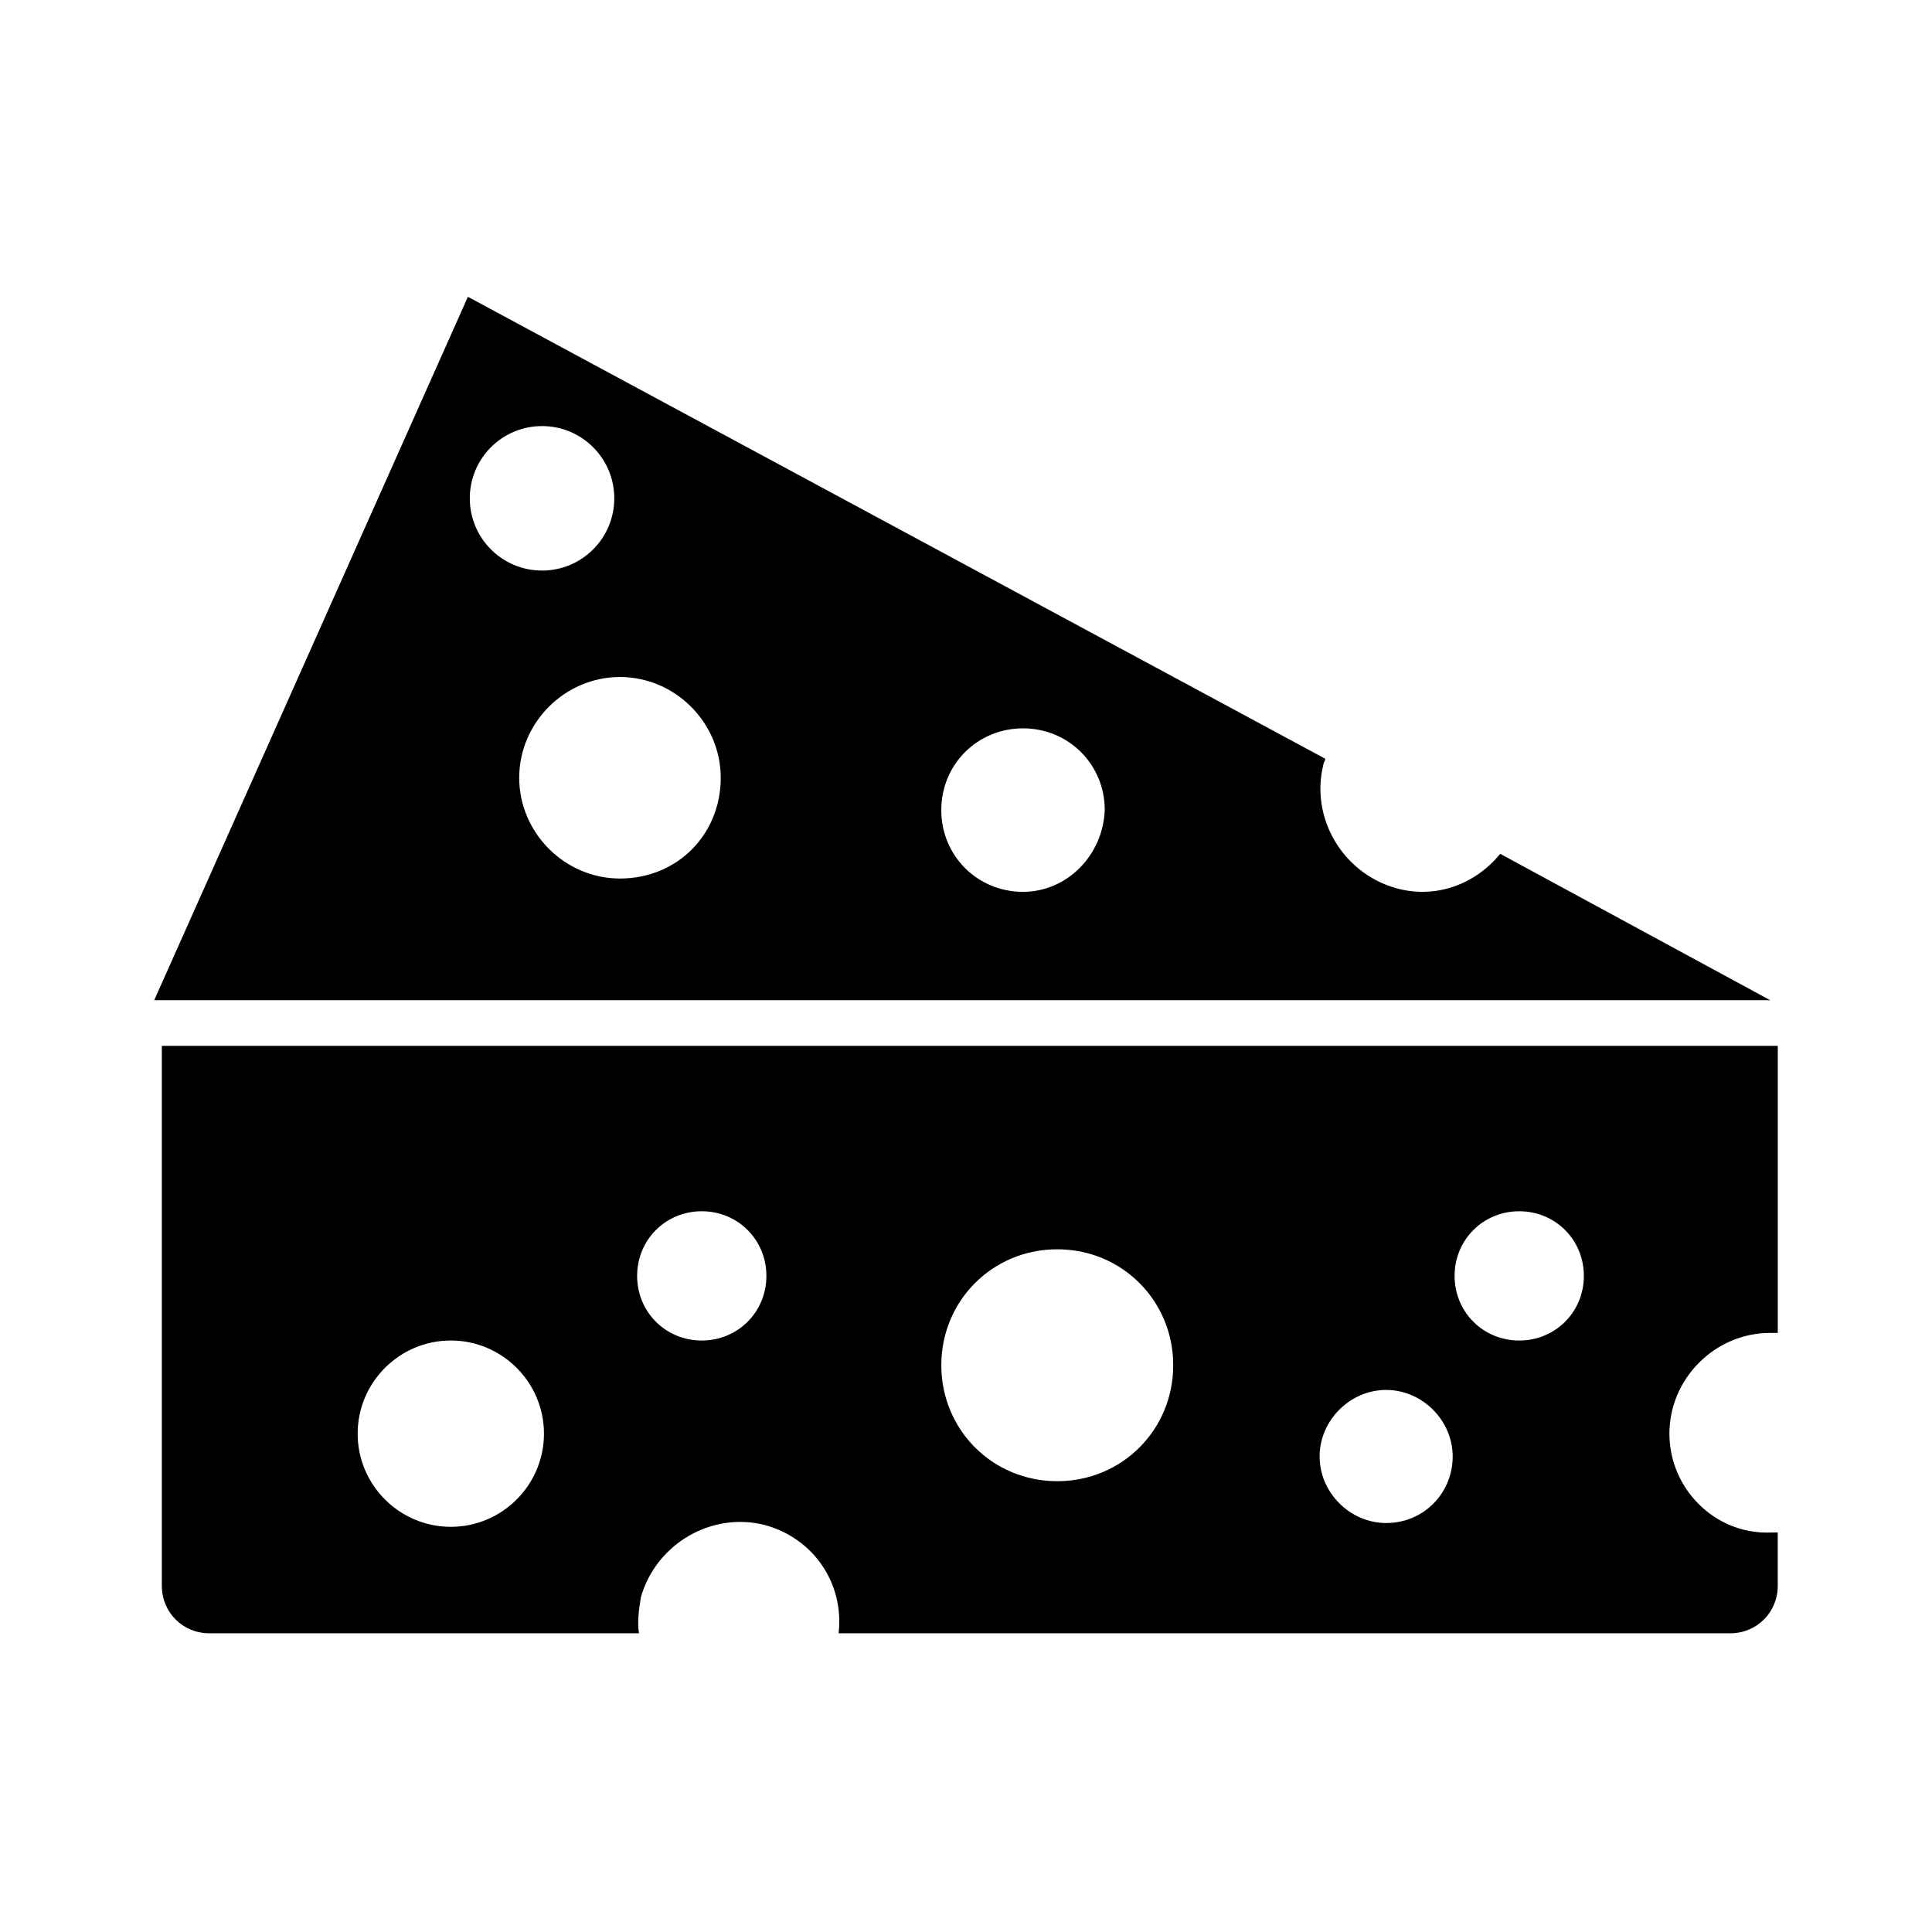
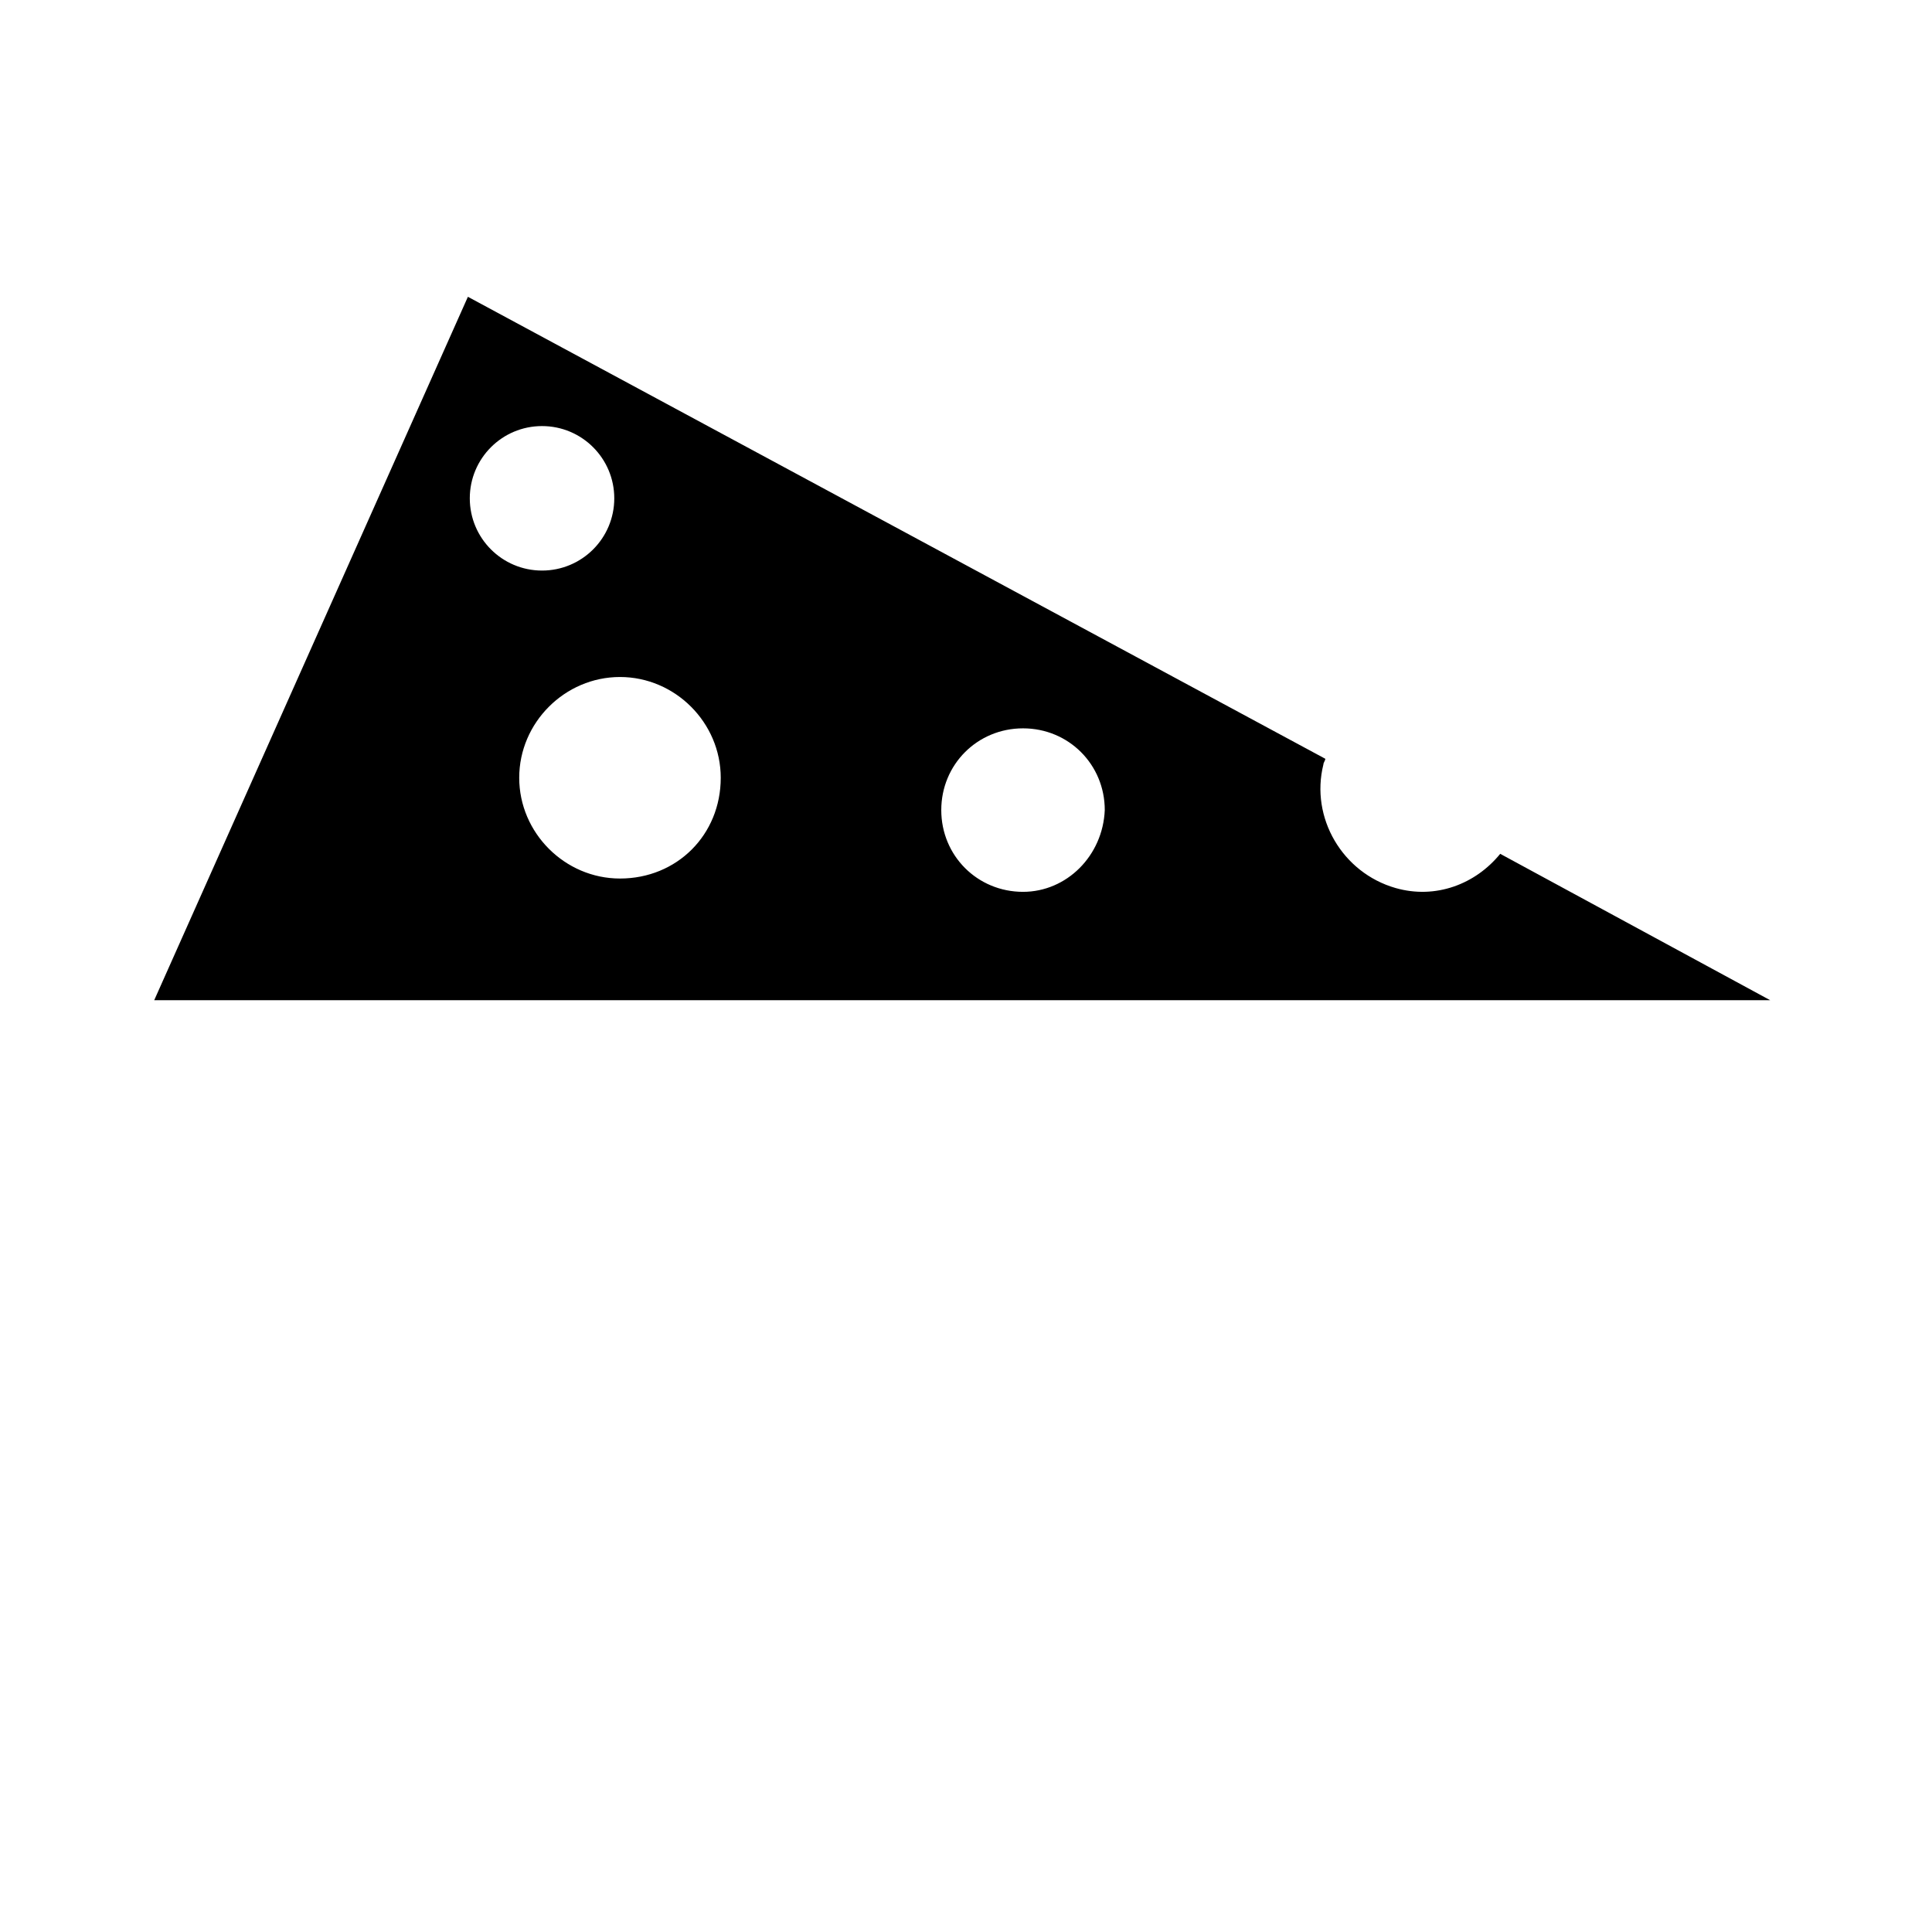
<svg xmlns="http://www.w3.org/2000/svg" fill="#000000" width="800px" height="800px" version="1.1" viewBox="144 144 512 512">
  <g>
-     <path d="m586.41 523.94c0-14.609 12.09-26.703 26.703-26.703h2.016v-76.074h-428.24v143.08c0 7.055 5.543 12.594 12.594 12.594h113.86c-0.504-3.023 0-6.551 0.504-9.574 4.031-14.105 18.641-22.672 32.746-19.145 13.098 3.527 21.16 15.617 19.648 28.719h236.29c7.055 0 12.594-5.543 12.594-12.594v-14.105h-2.016c-14.602 0.5-26.695-11.59-26.695-26.199zm-322.94 24.684c-13.602 0-24.688-11.082-24.688-24.688 0-13.602 11.082-24.688 24.688-24.688 13.602 0 24.688 11.082 24.688 24.688 0 13.605-11.082 24.688-24.688 24.688zm66.504-49.371c-9.574 0-17.129-7.559-17.129-17.129 0-9.574 7.559-17.129 17.129-17.129 9.574 0 17.129 7.559 17.129 17.129 0 9.57-7.555 17.129-17.129 17.129zm94.211 37.281c-17.129 0-30.73-13.602-30.73-30.73 0-17.129 13.602-30.73 30.73-30.73 17.129 0 30.73 13.602 30.73 30.73 0.004 17.129-13.598 30.73-30.73 30.73zm87.16 11.082c-9.574 0-17.633-8.062-17.633-17.633 0-9.574 8.062-17.633 17.633-17.633 9.574 0 17.633 8.062 17.633 17.633 0 9.574-7.555 17.633-17.633 17.633zm35.266-48.363c-9.574 0-17.129-7.559-17.129-17.129 0-9.574 7.559-17.129 17.129-17.129 9.574 0 17.129 7.559 17.129 17.129 0.004 9.57-7.555 17.129-17.129 17.129z" />
    <path d="m541.57 370.27c-6.551 8.062-17.129 12.09-27.711 9.07-14.105-4.031-22.672-18.641-19.145-32.746 0-0.504 0.504-1.008 0.504-1.512l-227.22-122.43-83.129 186.41h428.24zm-273.07-94.211c0-10.578 8.566-19.145 19.145-19.145 10.578 0 19.145 8.566 19.145 19.145s-8.566 19.145-19.145 19.145c-10.578 0-19.145-8.566-19.145-19.145zm39.801 100.76c-14.609 0-26.703-12.09-26.703-26.703 0-14.609 12.09-26.703 26.703-26.703 14.609 0 26.703 12.09 26.703 26.703 0 15.113-11.59 26.703-26.703 26.703zm106.81 3.527c-12.09 0-21.664-9.574-21.664-21.664s9.574-21.664 21.664-21.664c12.09 0 21.664 9.574 21.664 21.664-0.504 12.09-10.078 21.664-21.664 21.664z" />
  </g>
</svg>